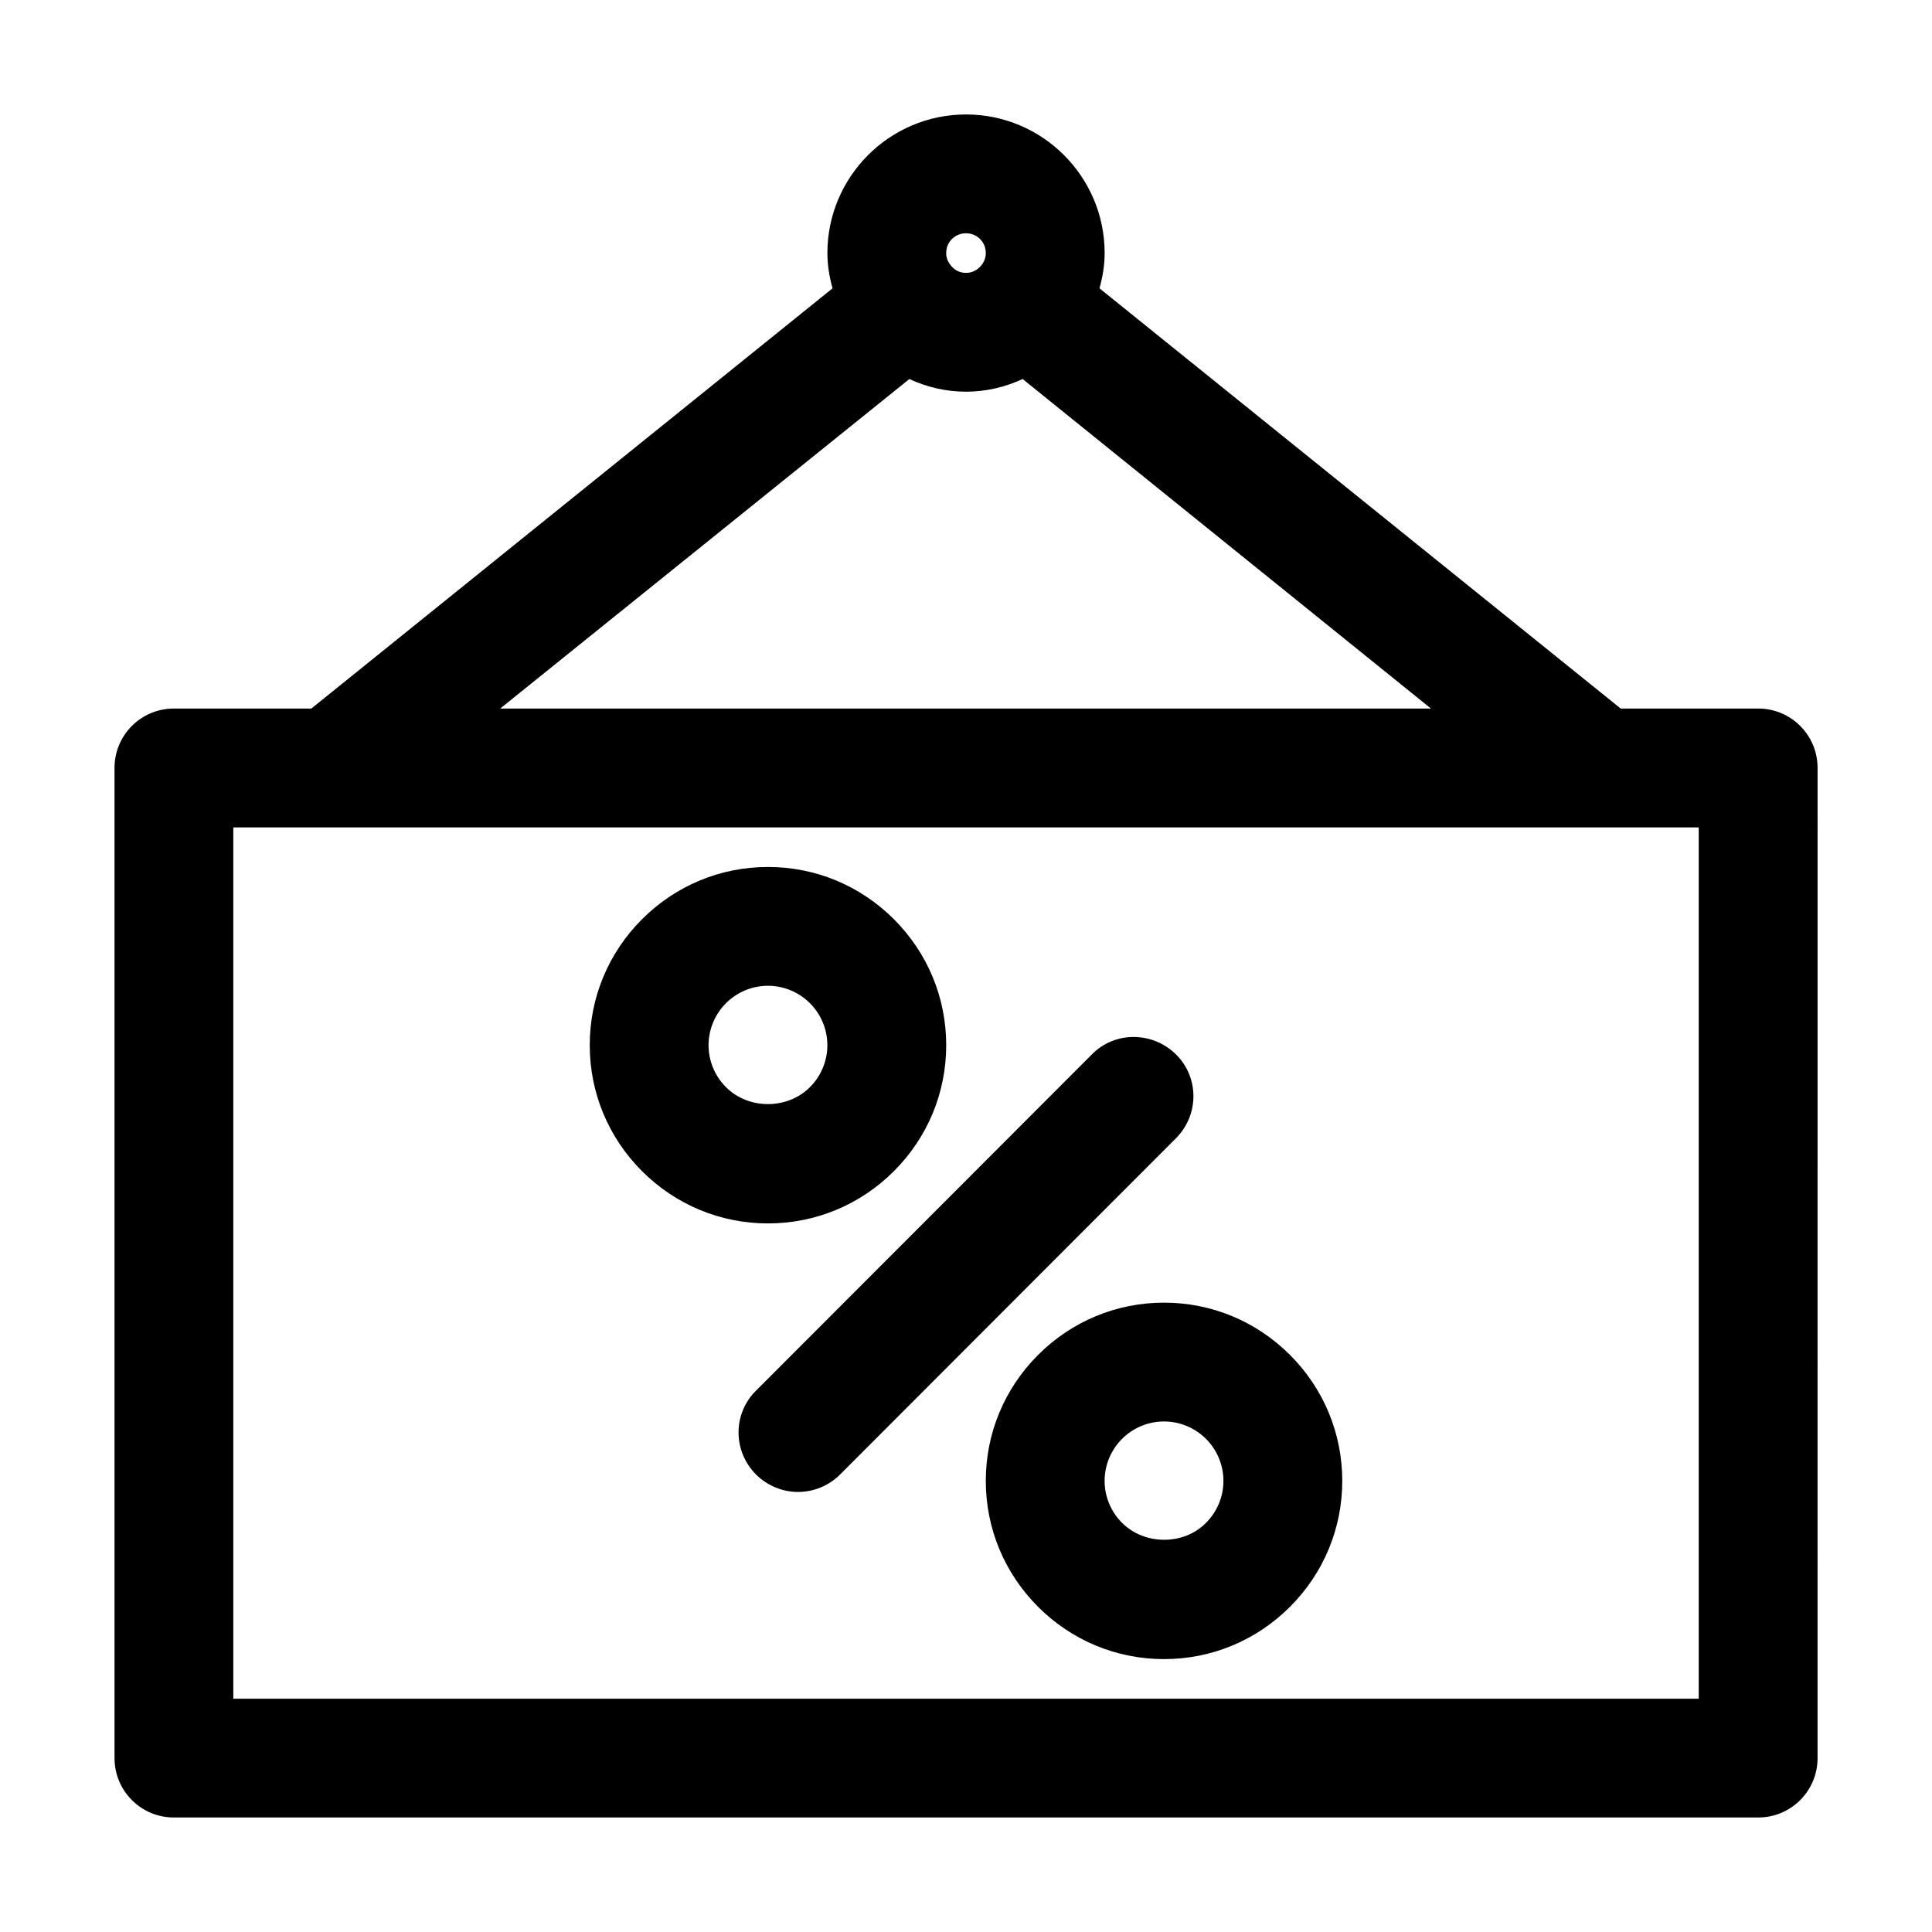
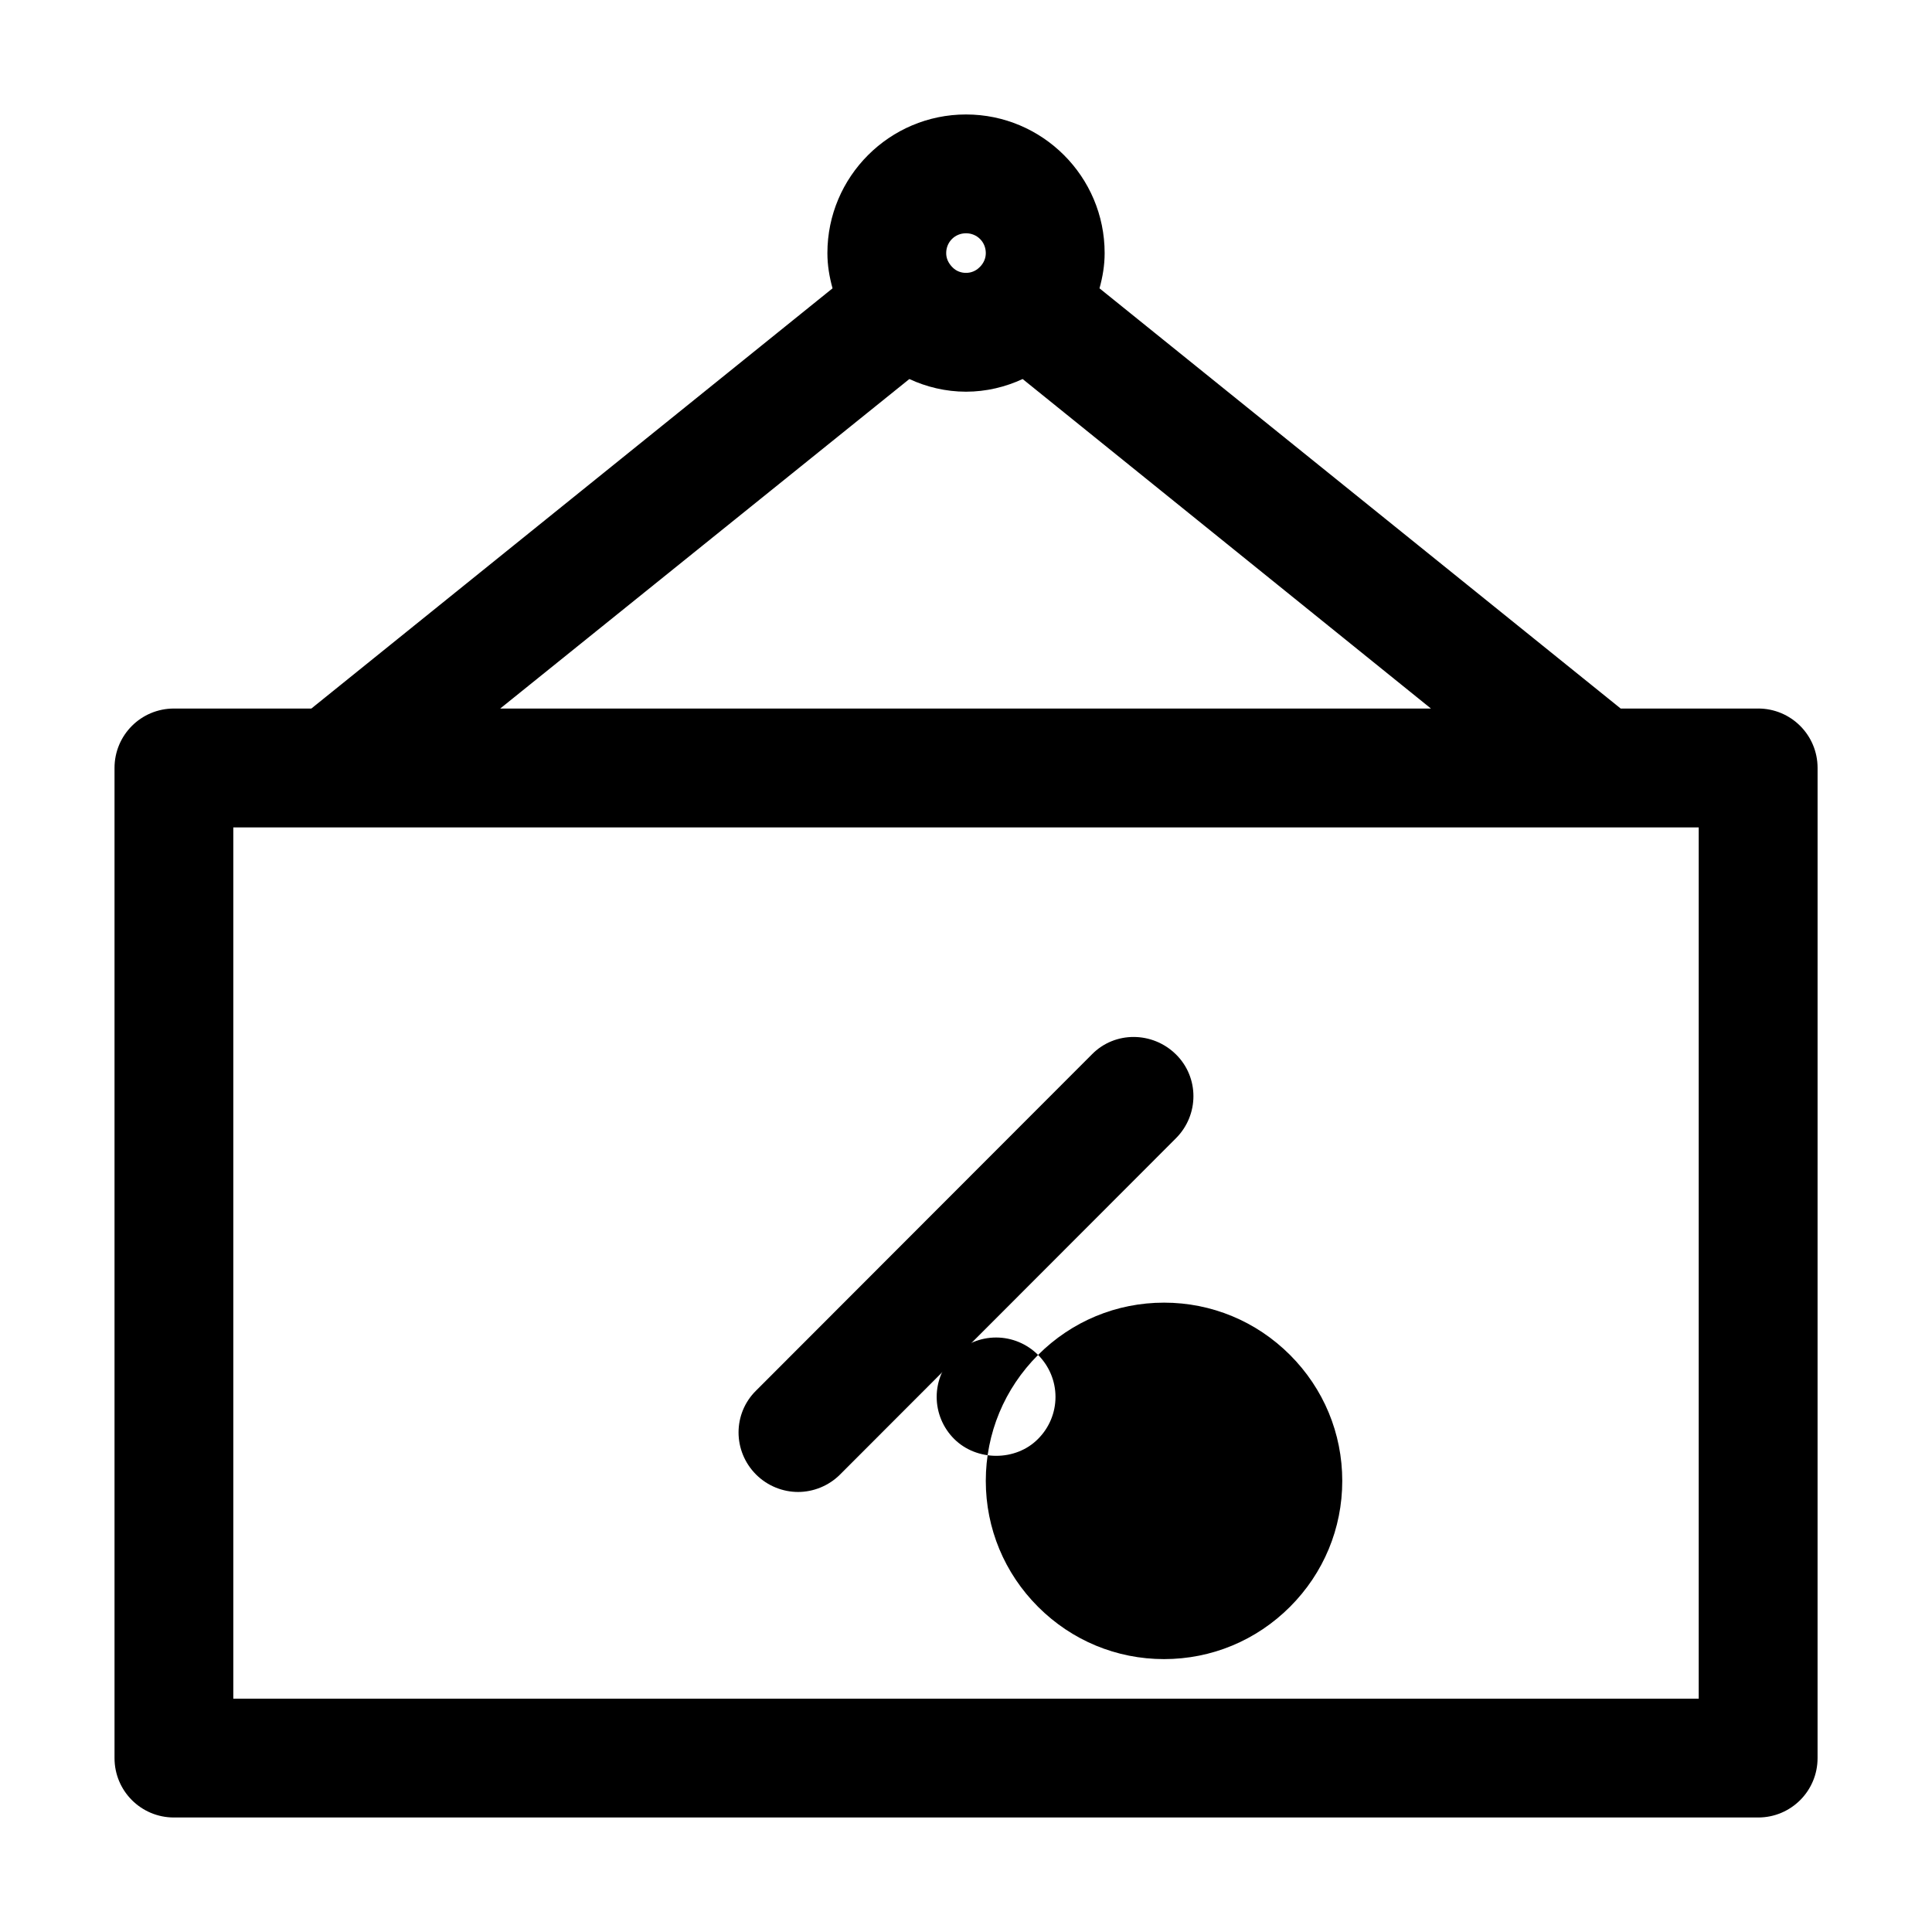
<svg xmlns="http://www.w3.org/2000/svg" fill="#000000" width="800px" height="800px" version="1.1" viewBox="144 144 512 512">
  <g>
    <path d="m609.92 331.77h-36.422l-138.12-111.36c0.84-3.043 1.363-6.086 1.363-9.34 0-20.258-16.48-36.734-36.734-36.734-20.258-0.004-36.738 16.477-36.738 36.734 0 3.254 0.523 6.297 1.363 9.34l-138.12 111.36h-36.422c-8.711 0-15.742 7.031-15.742 15.742v262.4c0 8.711 7.031 15.742 15.742 15.742h419.84c8.711 0 15.742-7.031 15.742-15.742l0.004-262.4c0-8.711-7.035-15.746-15.746-15.746zm-209.92-125.95c2.938 0 5.246 2.309 5.246 5.246 0 1.363-0.523 2.519-1.363 3.465-0.105 0.105-0.211 0.211-0.316 0.316-0.945 0.945-2.203 1.469-3.566 1.469s-2.625-0.523-3.465-1.363c-0.105-0.105-0.211-0.211-0.316-0.316-0.945-1.047-1.469-2.203-1.469-3.566 0-2.938 2.309-5.25 5.25-5.25zm-15.012 38.629c4.516 2.098 9.656 3.356 15.012 3.356 5.352 0 10.496-1.258 15.008-3.359l108.21 87.328h-246.66zm209.19 349.73h-388.35v-230.91h388.35z" />
-     <path d="m347.52 468.22c12.594 0 24.457-4.934 33.379-13.855 8.922-8.922 13.855-20.781 13.855-33.379 0-12.594-4.934-24.457-13.855-33.379-8.926-8.918-20.785-13.852-33.379-13.852s-24.457 4.934-33.379 13.855-13.855 20.781-13.855 33.379c0 12.594 4.934 24.457 13.855 33.379 8.922 8.918 20.781 13.852 33.379 13.852zm-11.129-58.359c2.938-2.938 6.926-4.617 11.125-4.617s8.188 1.68 11.125 4.617 4.617 6.926 4.617 11.125-1.68 8.188-4.617 11.125c-5.984 5.984-16.27 5.984-22.25 0-2.938-2.938-4.617-6.926-4.617-11.121 0-4.199 1.68-8.188 4.617-11.129z" />
-     <path d="m419.1 503.07c-8.922 8.922-13.855 20.781-13.855 33.375s4.934 24.457 13.855 33.379c8.922 8.922 20.781 13.855 33.379 13.855 12.594 0 24.457-4.934 33.379-13.855s13.855-20.781 13.855-33.379c0-12.594-4.934-24.457-13.855-33.379-8.926-8.918-20.785-13.852-33.379-13.852-12.598 0-24.457 4.934-33.379 13.855zm44.504 22.25c2.938 2.938 4.617 6.926 4.617 11.125 0 4.199-1.68 8.188-4.617 11.125-5.879 5.984-16.27 5.984-22.25 0-2.941-2.938-4.621-6.926-4.621-11.125 0-4.199 1.68-8.188 4.617-11.125s6.926-4.617 11.125-4.617c4.199 0 8.188 1.68 11.129 4.617z" />
+     <path d="m419.1 503.07c-8.922 8.922-13.855 20.781-13.855 33.375s4.934 24.457 13.855 33.379c8.922 8.922 20.781 13.855 33.379 13.855 12.594 0 24.457-4.934 33.379-13.855s13.855-20.781 13.855-33.379c0-12.594-4.934-24.457-13.855-33.379-8.926-8.918-20.785-13.852-33.379-13.852-12.598 0-24.457 4.934-33.379 13.855zc2.938 2.938 4.617 6.926 4.617 11.125 0 4.199-1.68 8.188-4.617 11.125-5.879 5.984-16.27 5.984-22.25 0-2.941-2.938-4.621-6.926-4.621-11.125 0-4.199 1.68-8.188 4.617-11.125s6.926-4.617 11.125-4.617c4.199 0 8.188 1.68 11.129 4.617z" />
    <path d="m344.37 534.77c3.043 3.043 7.137 4.617 11.125 4.617 3.988 0 8.082-1.574 11.125-4.617l89.008-89.109c6.191-6.191 6.191-16.164 0-22.25s-16.164-6.191-22.25 0l-89.008 89.109c-6.195 6.09-6.195 16.059 0 22.25z" />
  </g>
</svg>